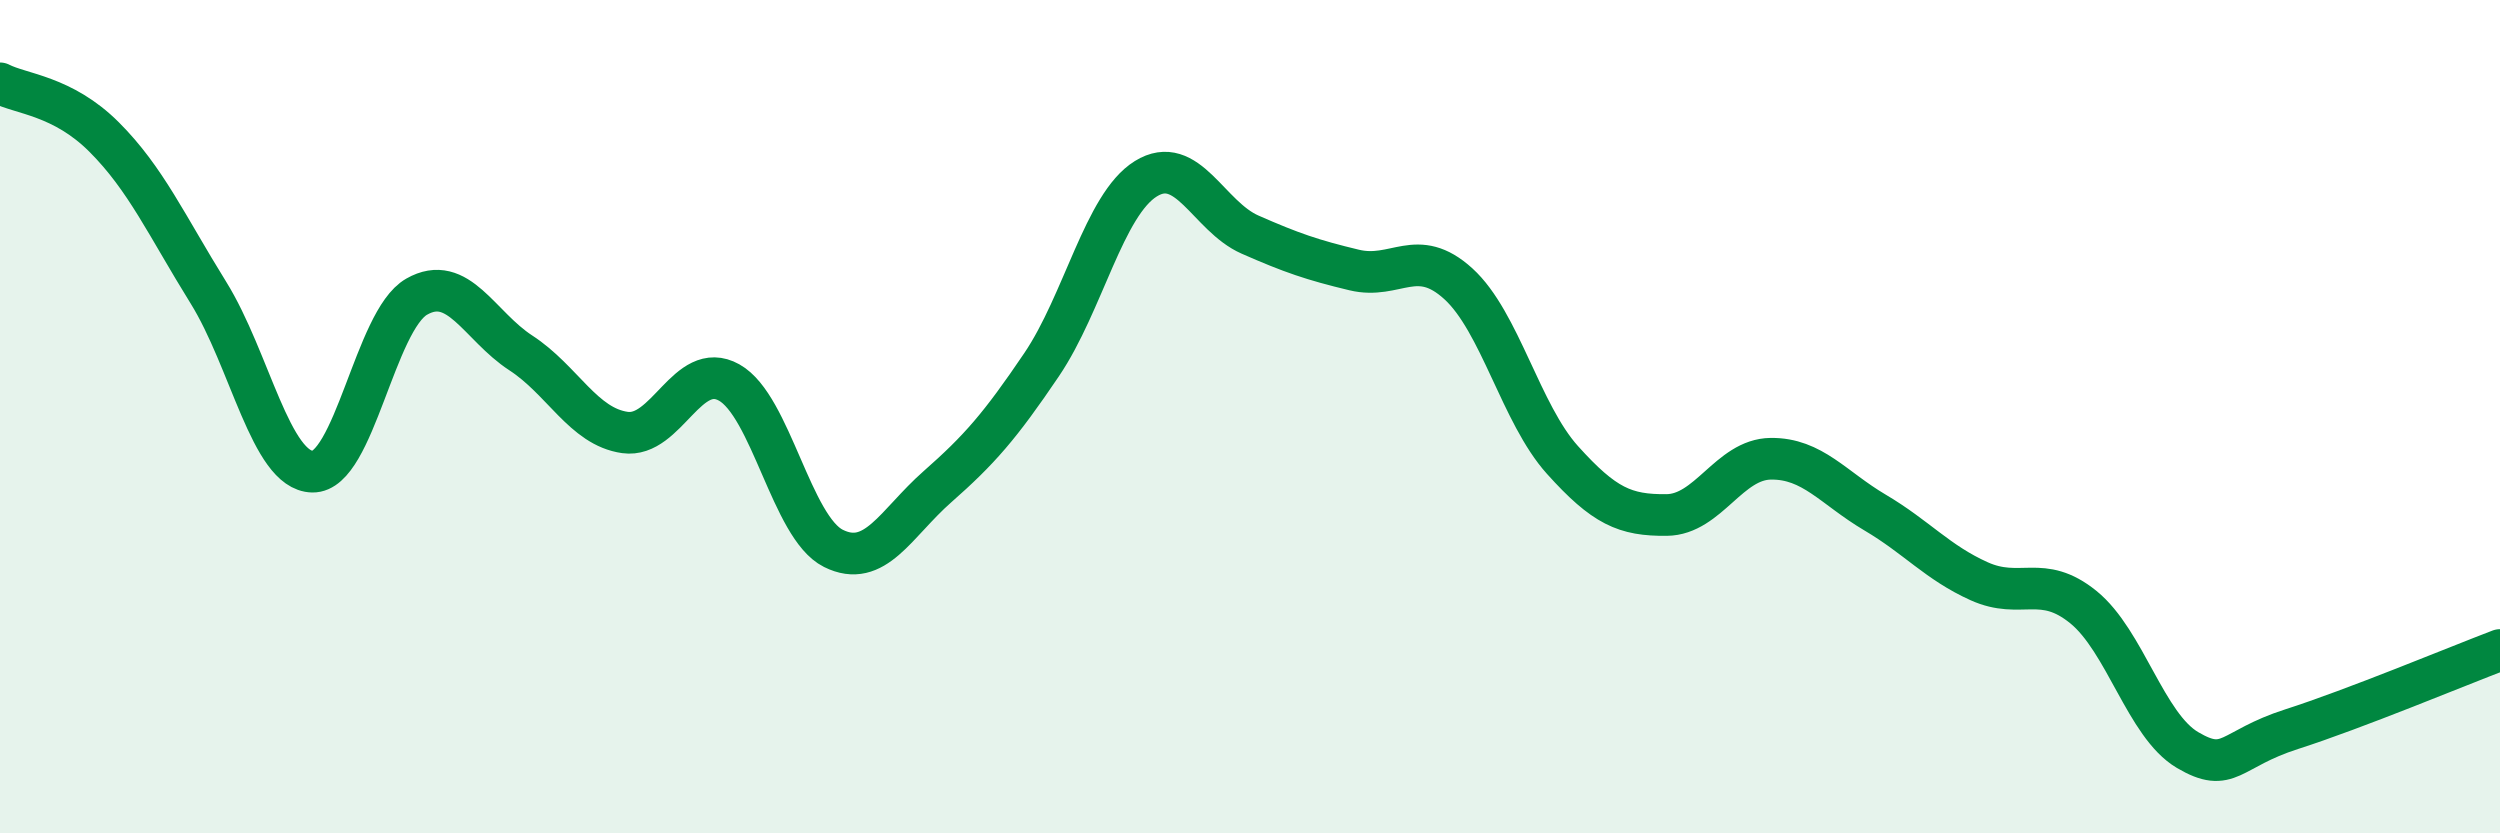
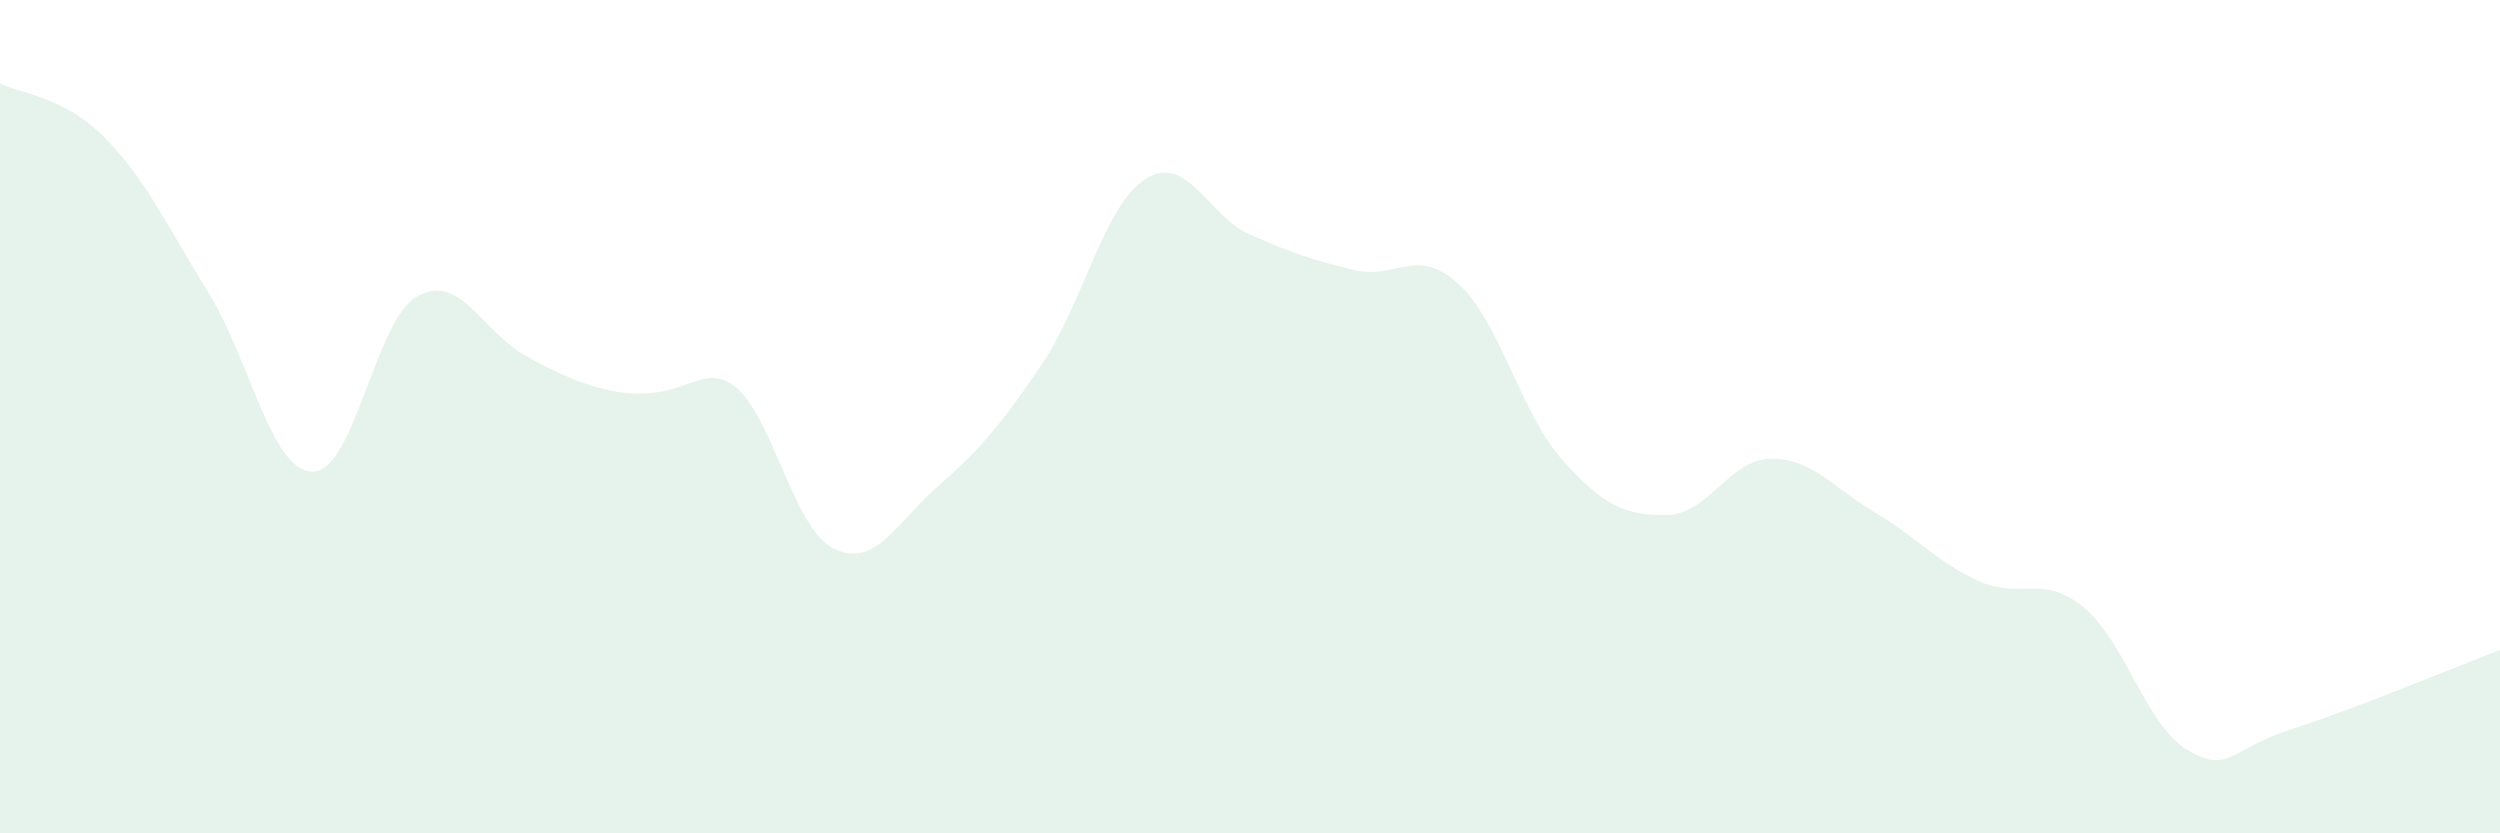
<svg xmlns="http://www.w3.org/2000/svg" width="60" height="20" viewBox="0 0 60 20">
-   <path d="M 0,2 C 0.5,2.26 1.5,2.29 2.5,3.29 C 3.5,4.29 4,5.41 5,7.02 C 6,8.63 6.5,11.3 7.5,11.32 C 8.5,11.34 9,7.69 10,7.12 C 11,6.55 11.5,7.82 12.5,8.47 C 13.5,9.12 14,10.24 15,10.38 C 16,10.52 16.5,8.62 17.5,9.18 C 18.5,9.74 19,12.66 20,13.16 C 21,13.66 21.5,12.56 22.5,11.68 C 23.5,10.8 24,10.23 25,8.75 C 26,7.27 26.5,4.91 27.5,4.29 C 28.5,3.67 29,5.19 30,5.63 C 31,6.07 31.5,6.24 32.5,6.48 C 33.5,6.72 34,5.9 35,6.81 C 36,7.72 36.5,9.93 37.5,11.04 C 38.5,12.15 39,12.37 40,12.36 C 41,12.35 41.5,11.02 42.5,11.01 C 43.5,11 44,11.71 45,12.3 C 46,12.89 46.5,13.5 47.5,13.95 C 48.5,14.4 49,13.76 50,14.57 C 51,15.38 51.5,17.41 52.5,18 C 53.5,18.59 53.5,17.98 55,17.5 C 56.5,17.02 59,15.98 60,15.6L60 20L0 20Z" fill="#008740" opacity="0.1" stroke-linecap="round" stroke-linejoin="round" />
-   <path d="M 0,2 C 0.5,2.26 1.5,2.29 2.5,3.29 C 3.5,4.29 4,5.41 5,7.02 C 6,8.63 6.5,11.3 7.5,11.32 C 8.5,11.34 9,7.69 10,7.12 C 11,6.55 11.5,7.82 12.5,8.47 C 13.5,9.12 14,10.24 15,10.38 C 16,10.52 16.5,8.62 17.5,9.18 C 18.5,9.74 19,12.66 20,13.16 C 21,13.66 21.5,12.56 22.5,11.68 C 23.5,10.8 24,10.23 25,8.75 C 26,7.27 26.5,4.91 27.5,4.29 C 28.5,3.67 29,5.19 30,5.63 C 31,6.07 31.5,6.24 32.5,6.48 C 33.5,6.72 34,5.9 35,6.81 C 36,7.72 36.5,9.93 37.5,11.04 C 38.5,12.15 39,12.37 40,12.36 C 41,12.35 41.5,11.02 42.5,11.01 C 43.5,11 44,11.71 45,12.3 C 46,12.89 46.5,13.5 47.5,13.95 C 48.5,14.4 49,13.76 50,14.57 C 51,15.38 51.5,17.41 52.5,18 C 53.5,18.59 53.5,17.98 55,17.5 C 56.5,17.02 59,15.98 60,15.6" stroke="#008740" stroke-width="1" fill="none" stroke-linecap="round" stroke-linejoin="round" />
+   <path d="M 0,2 C 0.5,2.26 1.5,2.29 2.5,3.29 C 3.5,4.29 4,5.41 5,7.02 C 6,8.63 6.5,11.3 7.5,11.32 C 8.5,11.34 9,7.69 10,7.12 C 11,6.55 11.5,7.82 12.5,8.47 C 16,10.52 16.5,8.62 17.5,9.18 C 18.5,9.74 19,12.66 20,13.16 C 21,13.66 21.5,12.56 22.5,11.68 C 23.5,10.8 24,10.23 25,8.75 C 26,7.27 26.5,4.91 27.5,4.29 C 28.5,3.67 29,5.19 30,5.63 C 31,6.07 31.5,6.24 32.5,6.48 C 33.5,6.72 34,5.9 35,6.81 C 36,7.72 36.5,9.93 37.5,11.04 C 38.5,12.15 39,12.37 40,12.36 C 41,12.35 41.5,11.02 42.5,11.01 C 43.5,11 44,11.71 45,12.3 C 46,12.89 46.5,13.5 47.5,13.95 C 48.5,14.4 49,13.76 50,14.57 C 51,15.38 51.5,17.41 52.5,18 C 53.5,18.59 53.5,17.98 55,17.5 C 56.5,17.02 59,15.98 60,15.6L60 20L0 20Z" fill="#008740" opacity="0.1" stroke-linecap="round" stroke-linejoin="round" />
</svg>